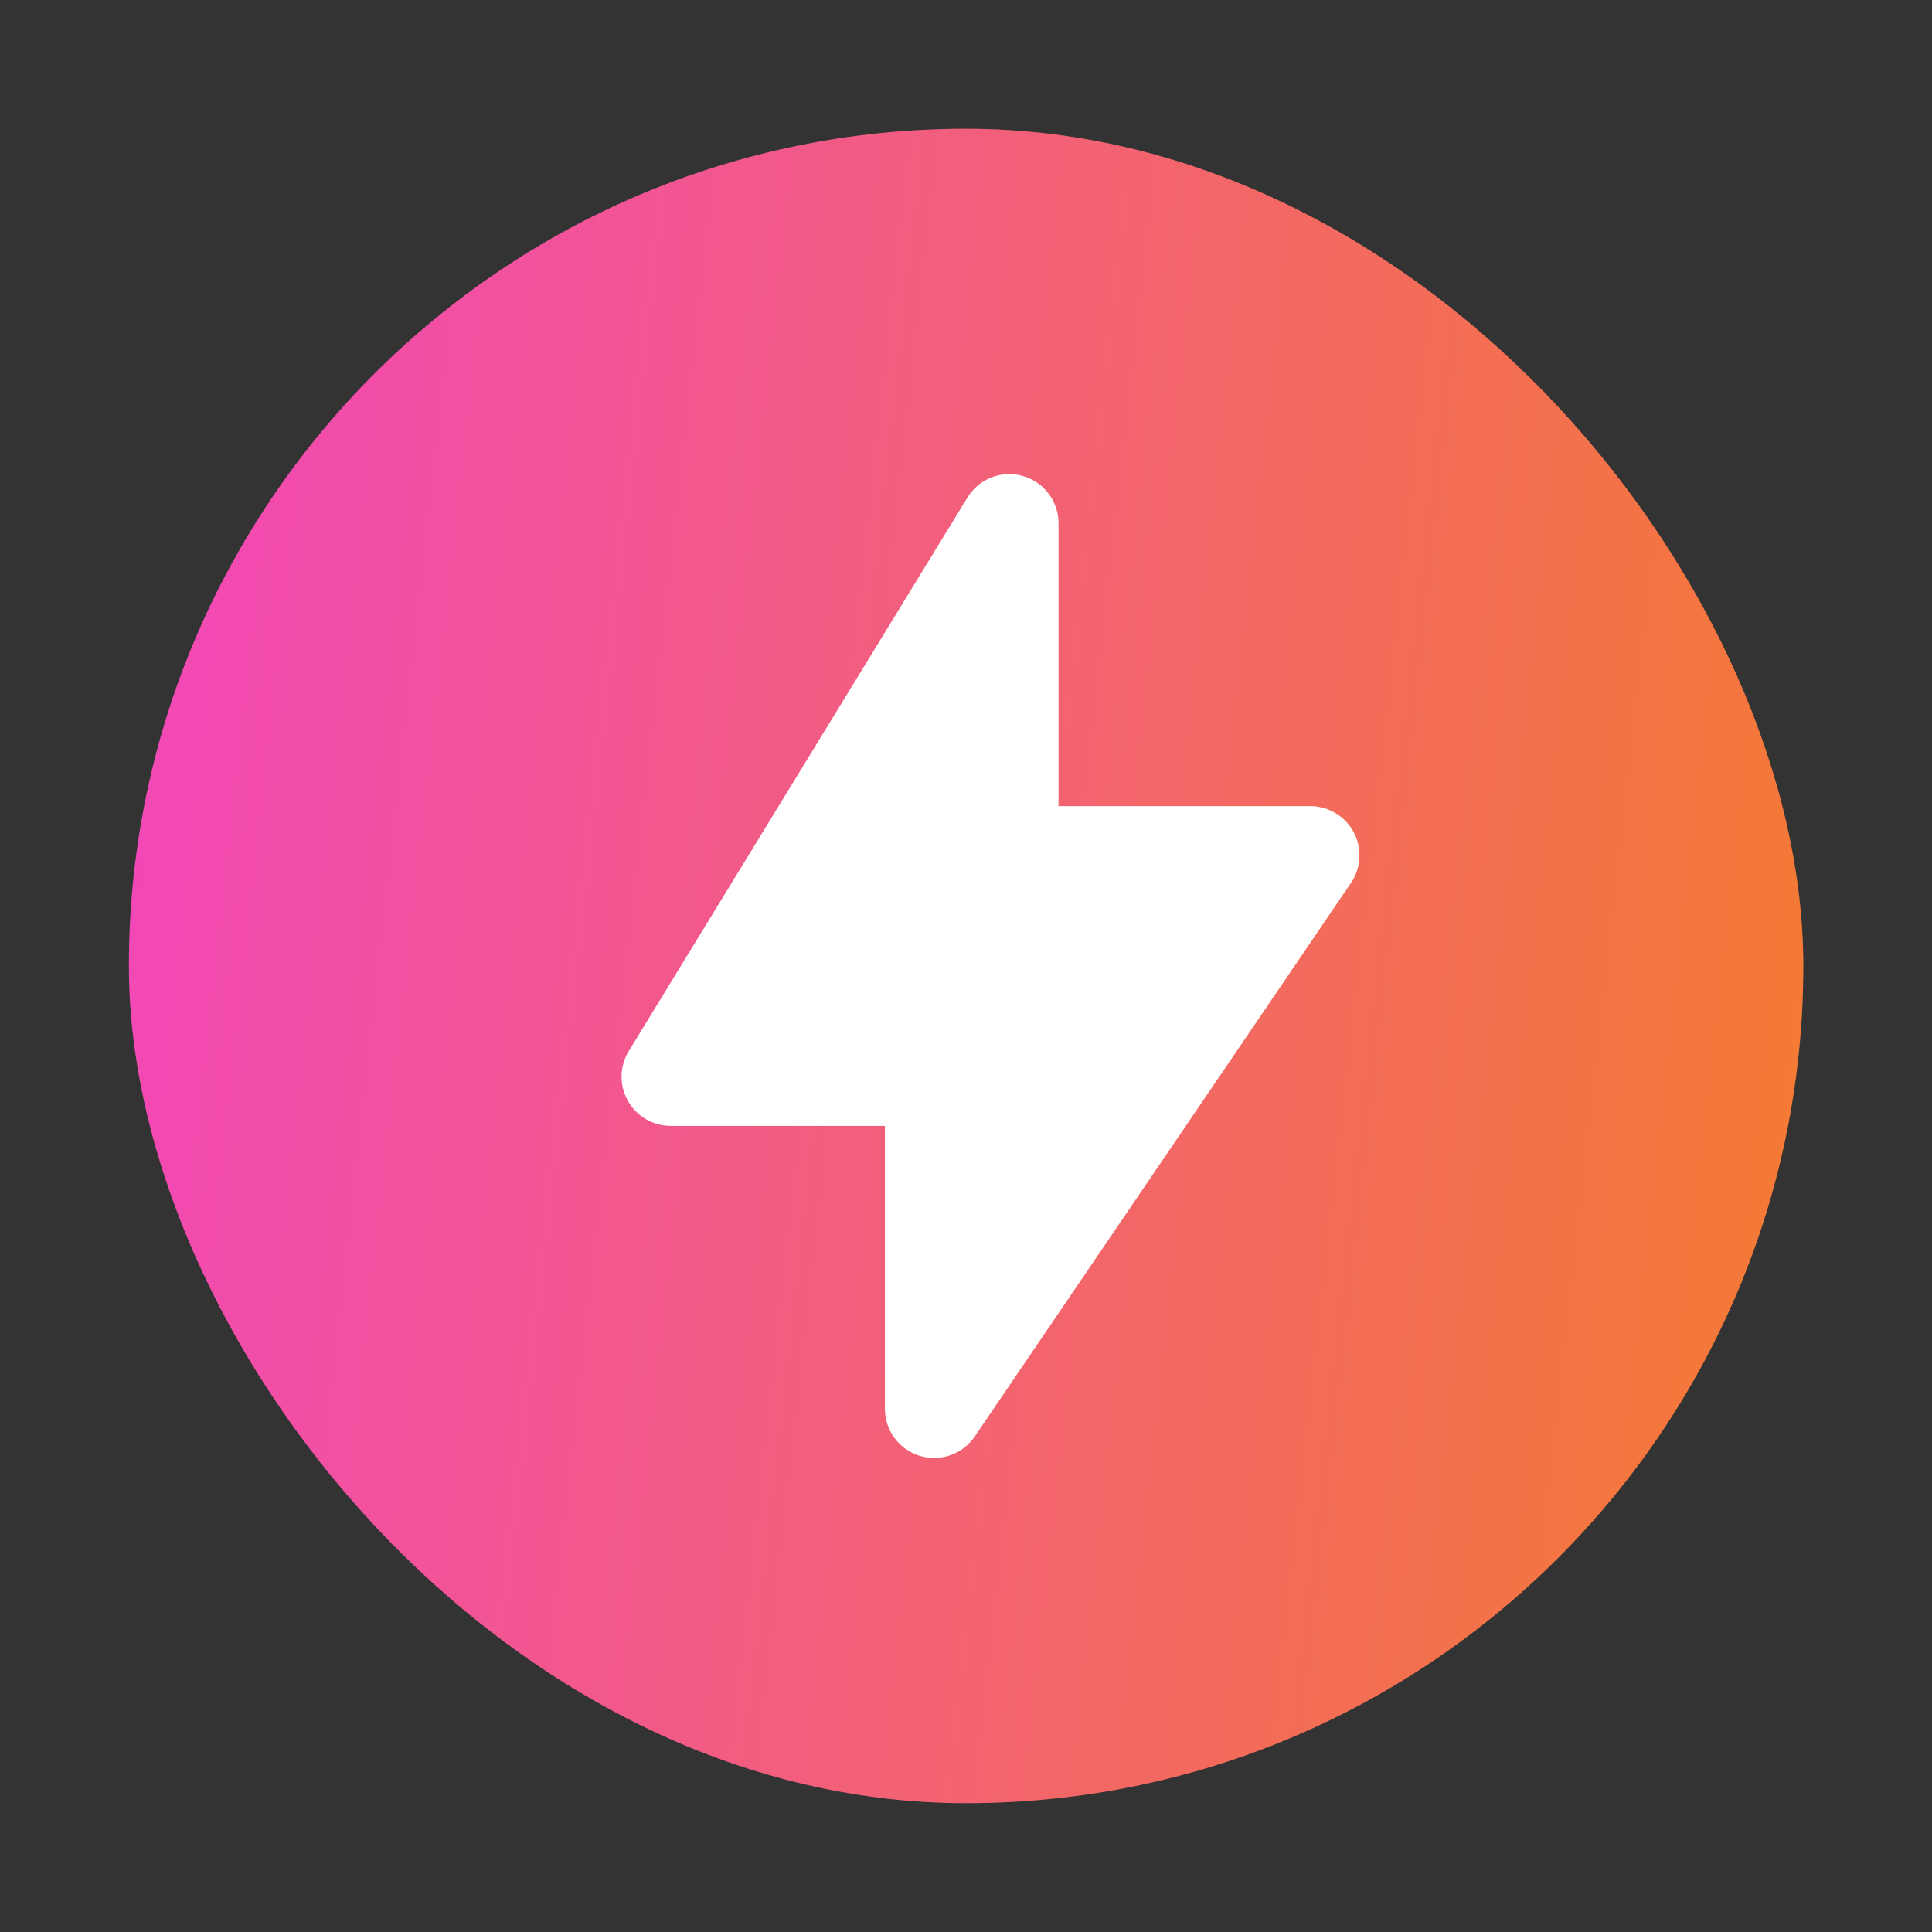
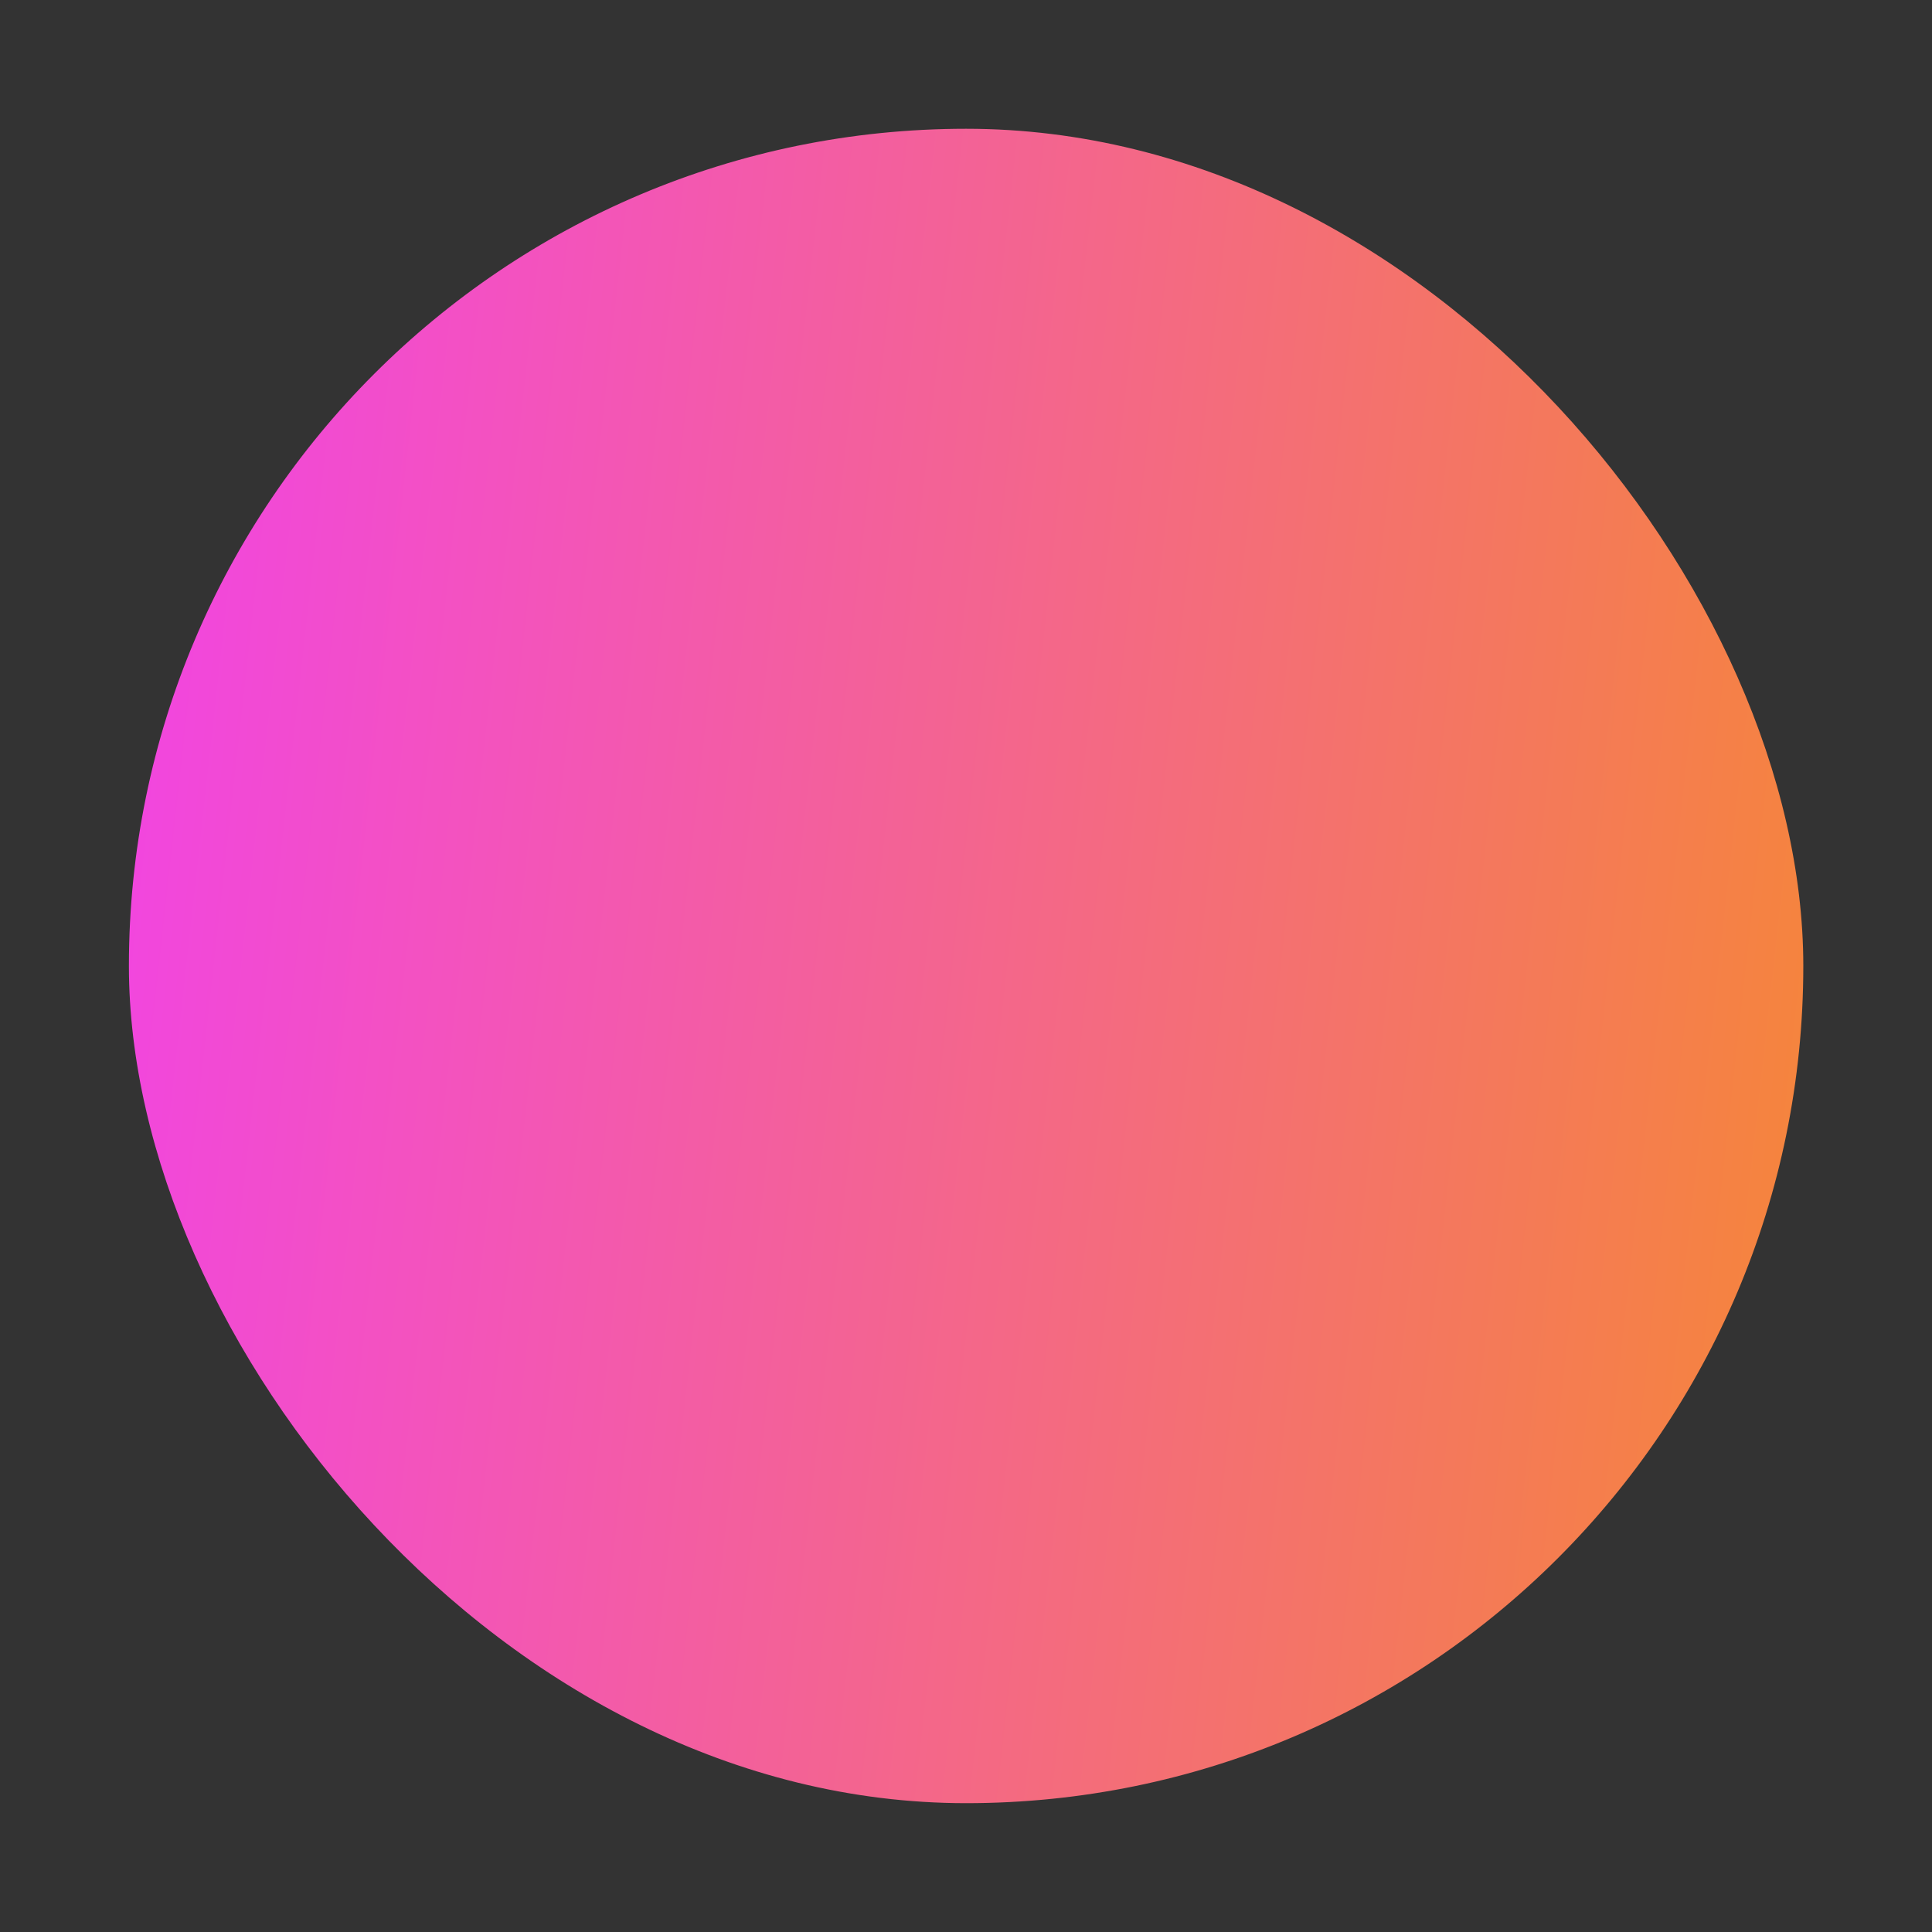
<svg xmlns="http://www.w3.org/2000/svg" width="100" height="100" viewBox="0 0 100 100" fill="none">
  <rect x="0" y="0" width="100" height="100" fill="#333333" stroke="none" />
  <rect x="6.672" y="6.665" width="86.667" height="86.667" rx="43.333" fill="url(#paint0_linear_13567_244273)" />
-   <rect x="6.672" y="6.665" width="86.667" height="86.667" rx="43.333" fill="#F05417" fill-opacity="0.2" />
-   <path d="M54.789 27.085C54.789 25.944 54.031 24.943 52.933 24.634C51.835 24.325 50.666 24.783 50.071 25.756L32.546 54.402C32.065 55.188 32.047 56.172 32.497 56.975C32.947 57.779 33.797 58.277 34.718 58.277H45.802V72.918C45.802 74.036 46.531 75.023 47.599 75.352C48.668 75.68 49.826 75.274 50.454 74.349L69.926 45.703C70.456 44.923 70.512 43.914 70.07 43.081C69.629 42.247 68.763 41.726 67.82 41.726H54.789V27.085Z" fill="white" />
  <defs>
    <linearGradient id="paint0_linear_13567_244273" x1="93.338" y1="93.332" x2="-1.783" y2="82.763" gradientUnits="userSpaceOnUse">
      <stop stop-color="#F58736" />
      <stop offset="1" stop-color="#F243E6" />
    </linearGradient>
  </defs>
</svg>